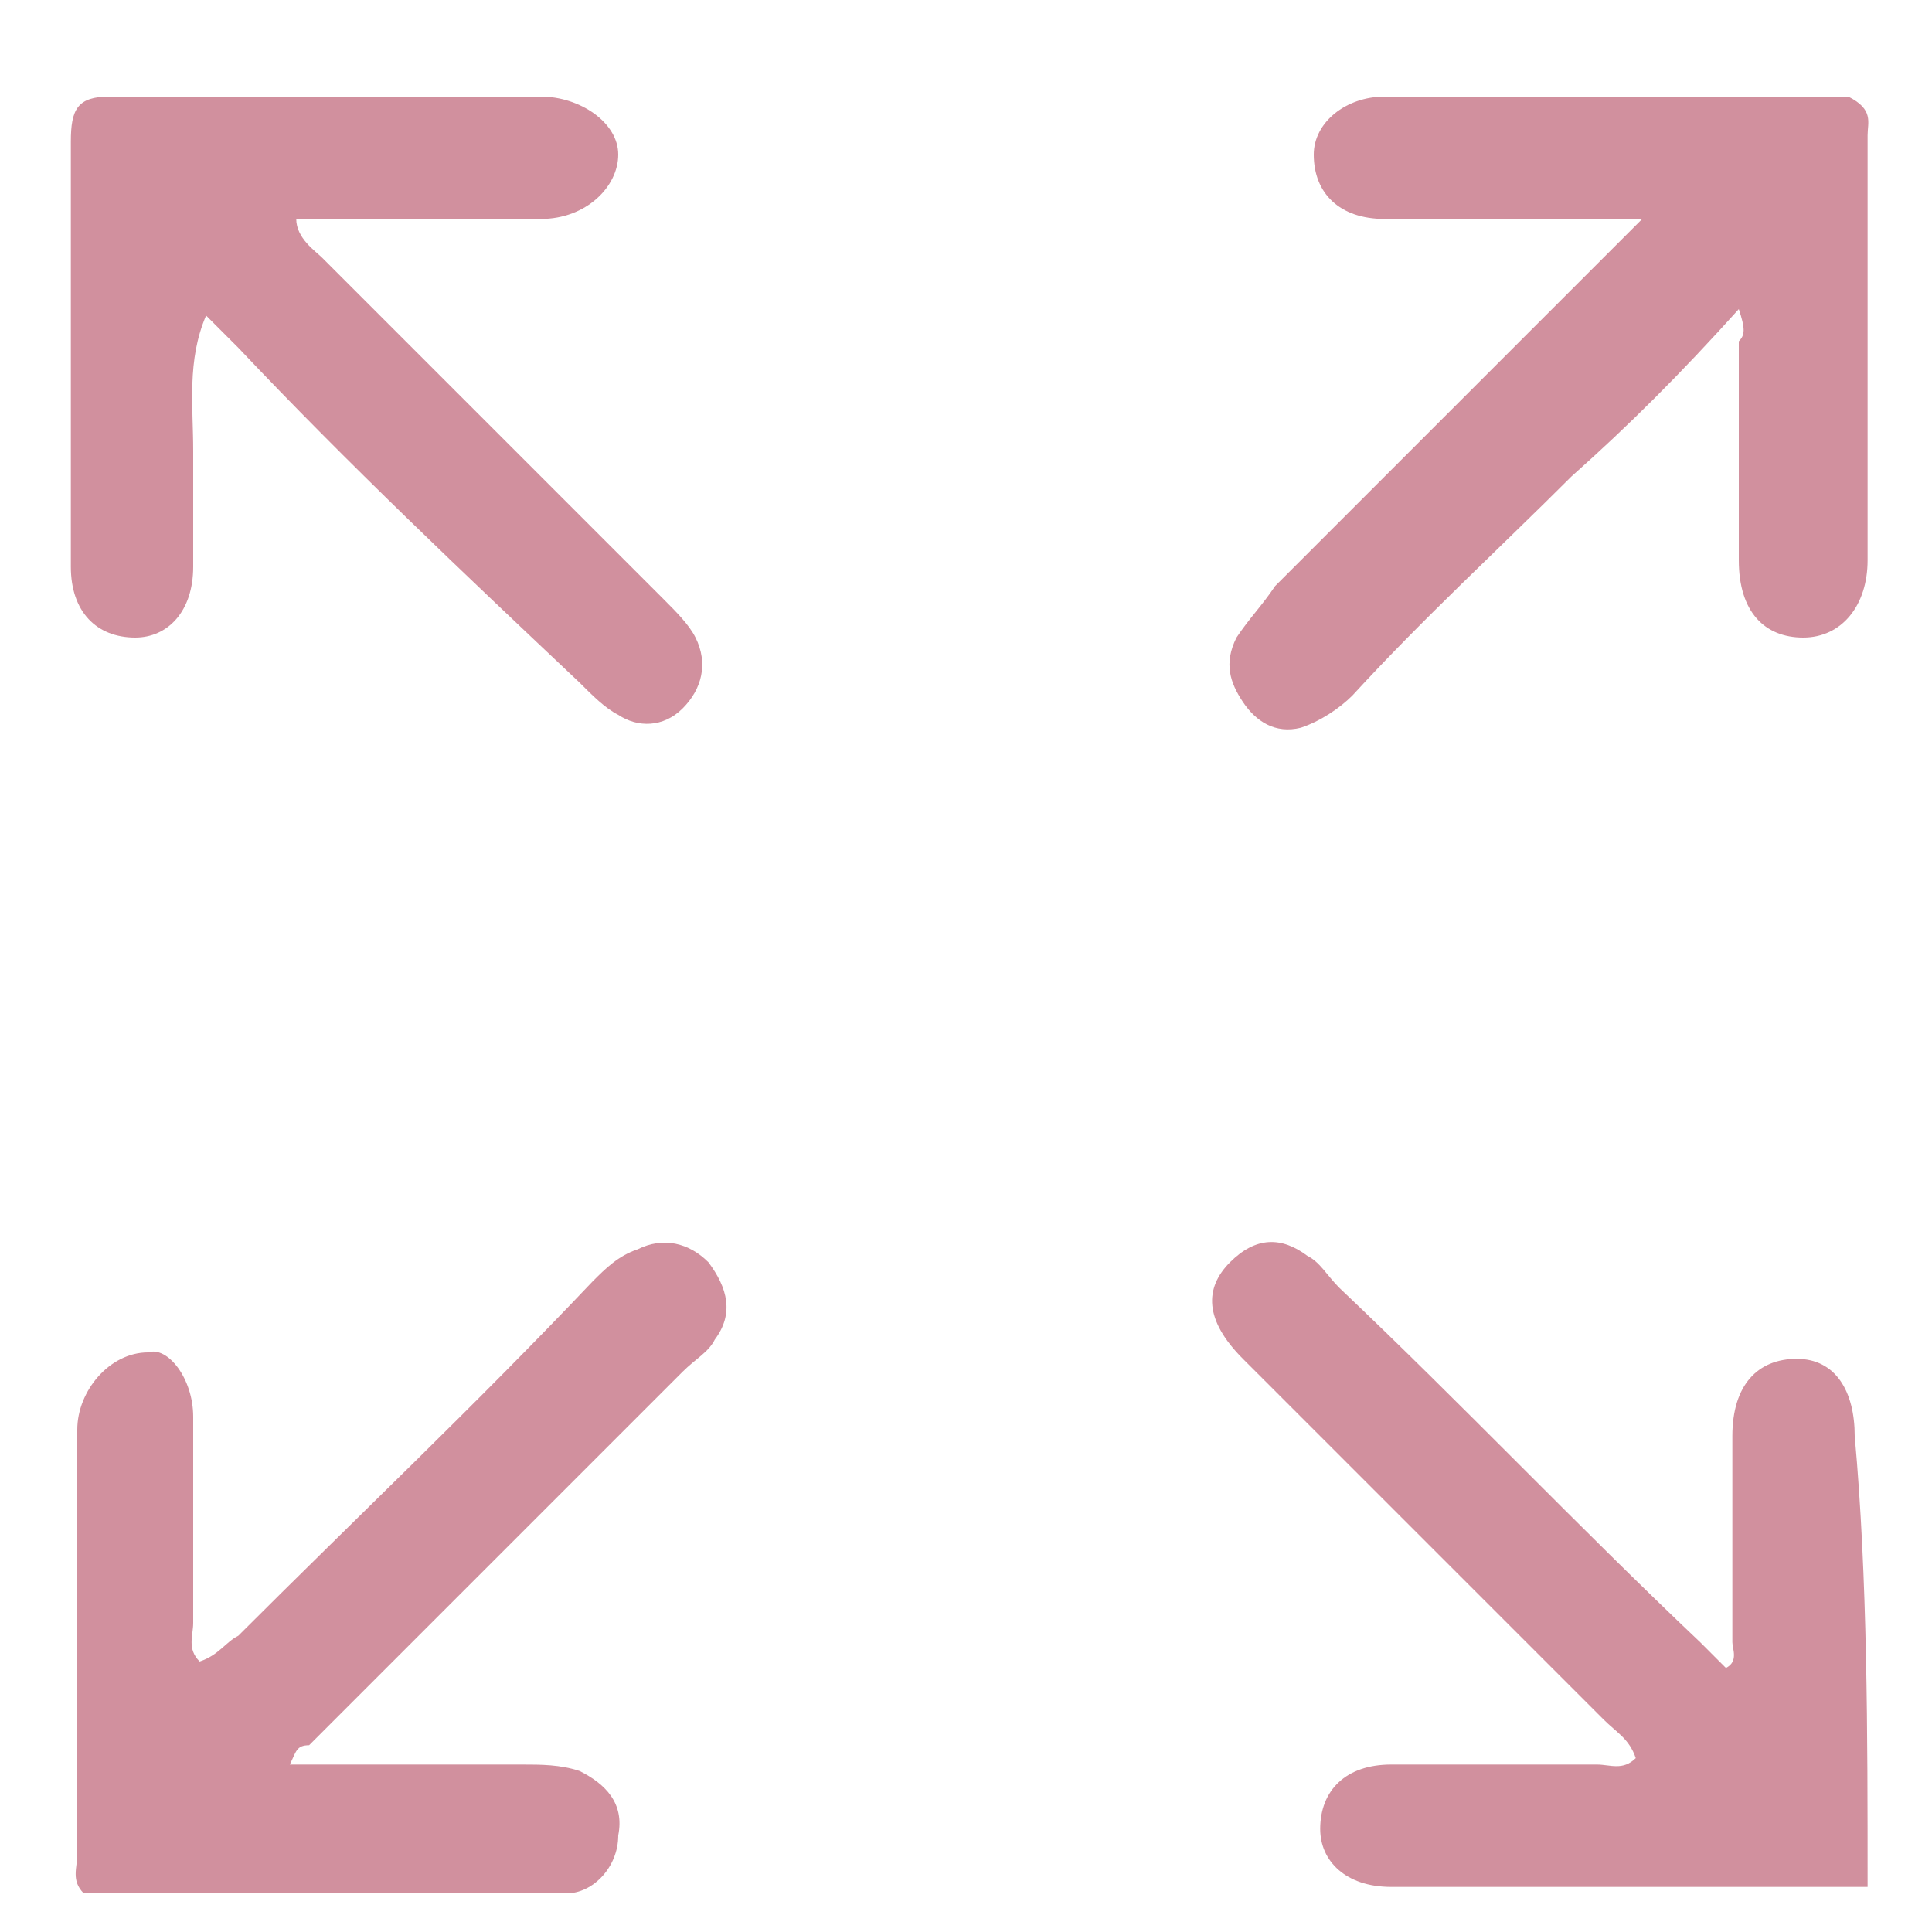
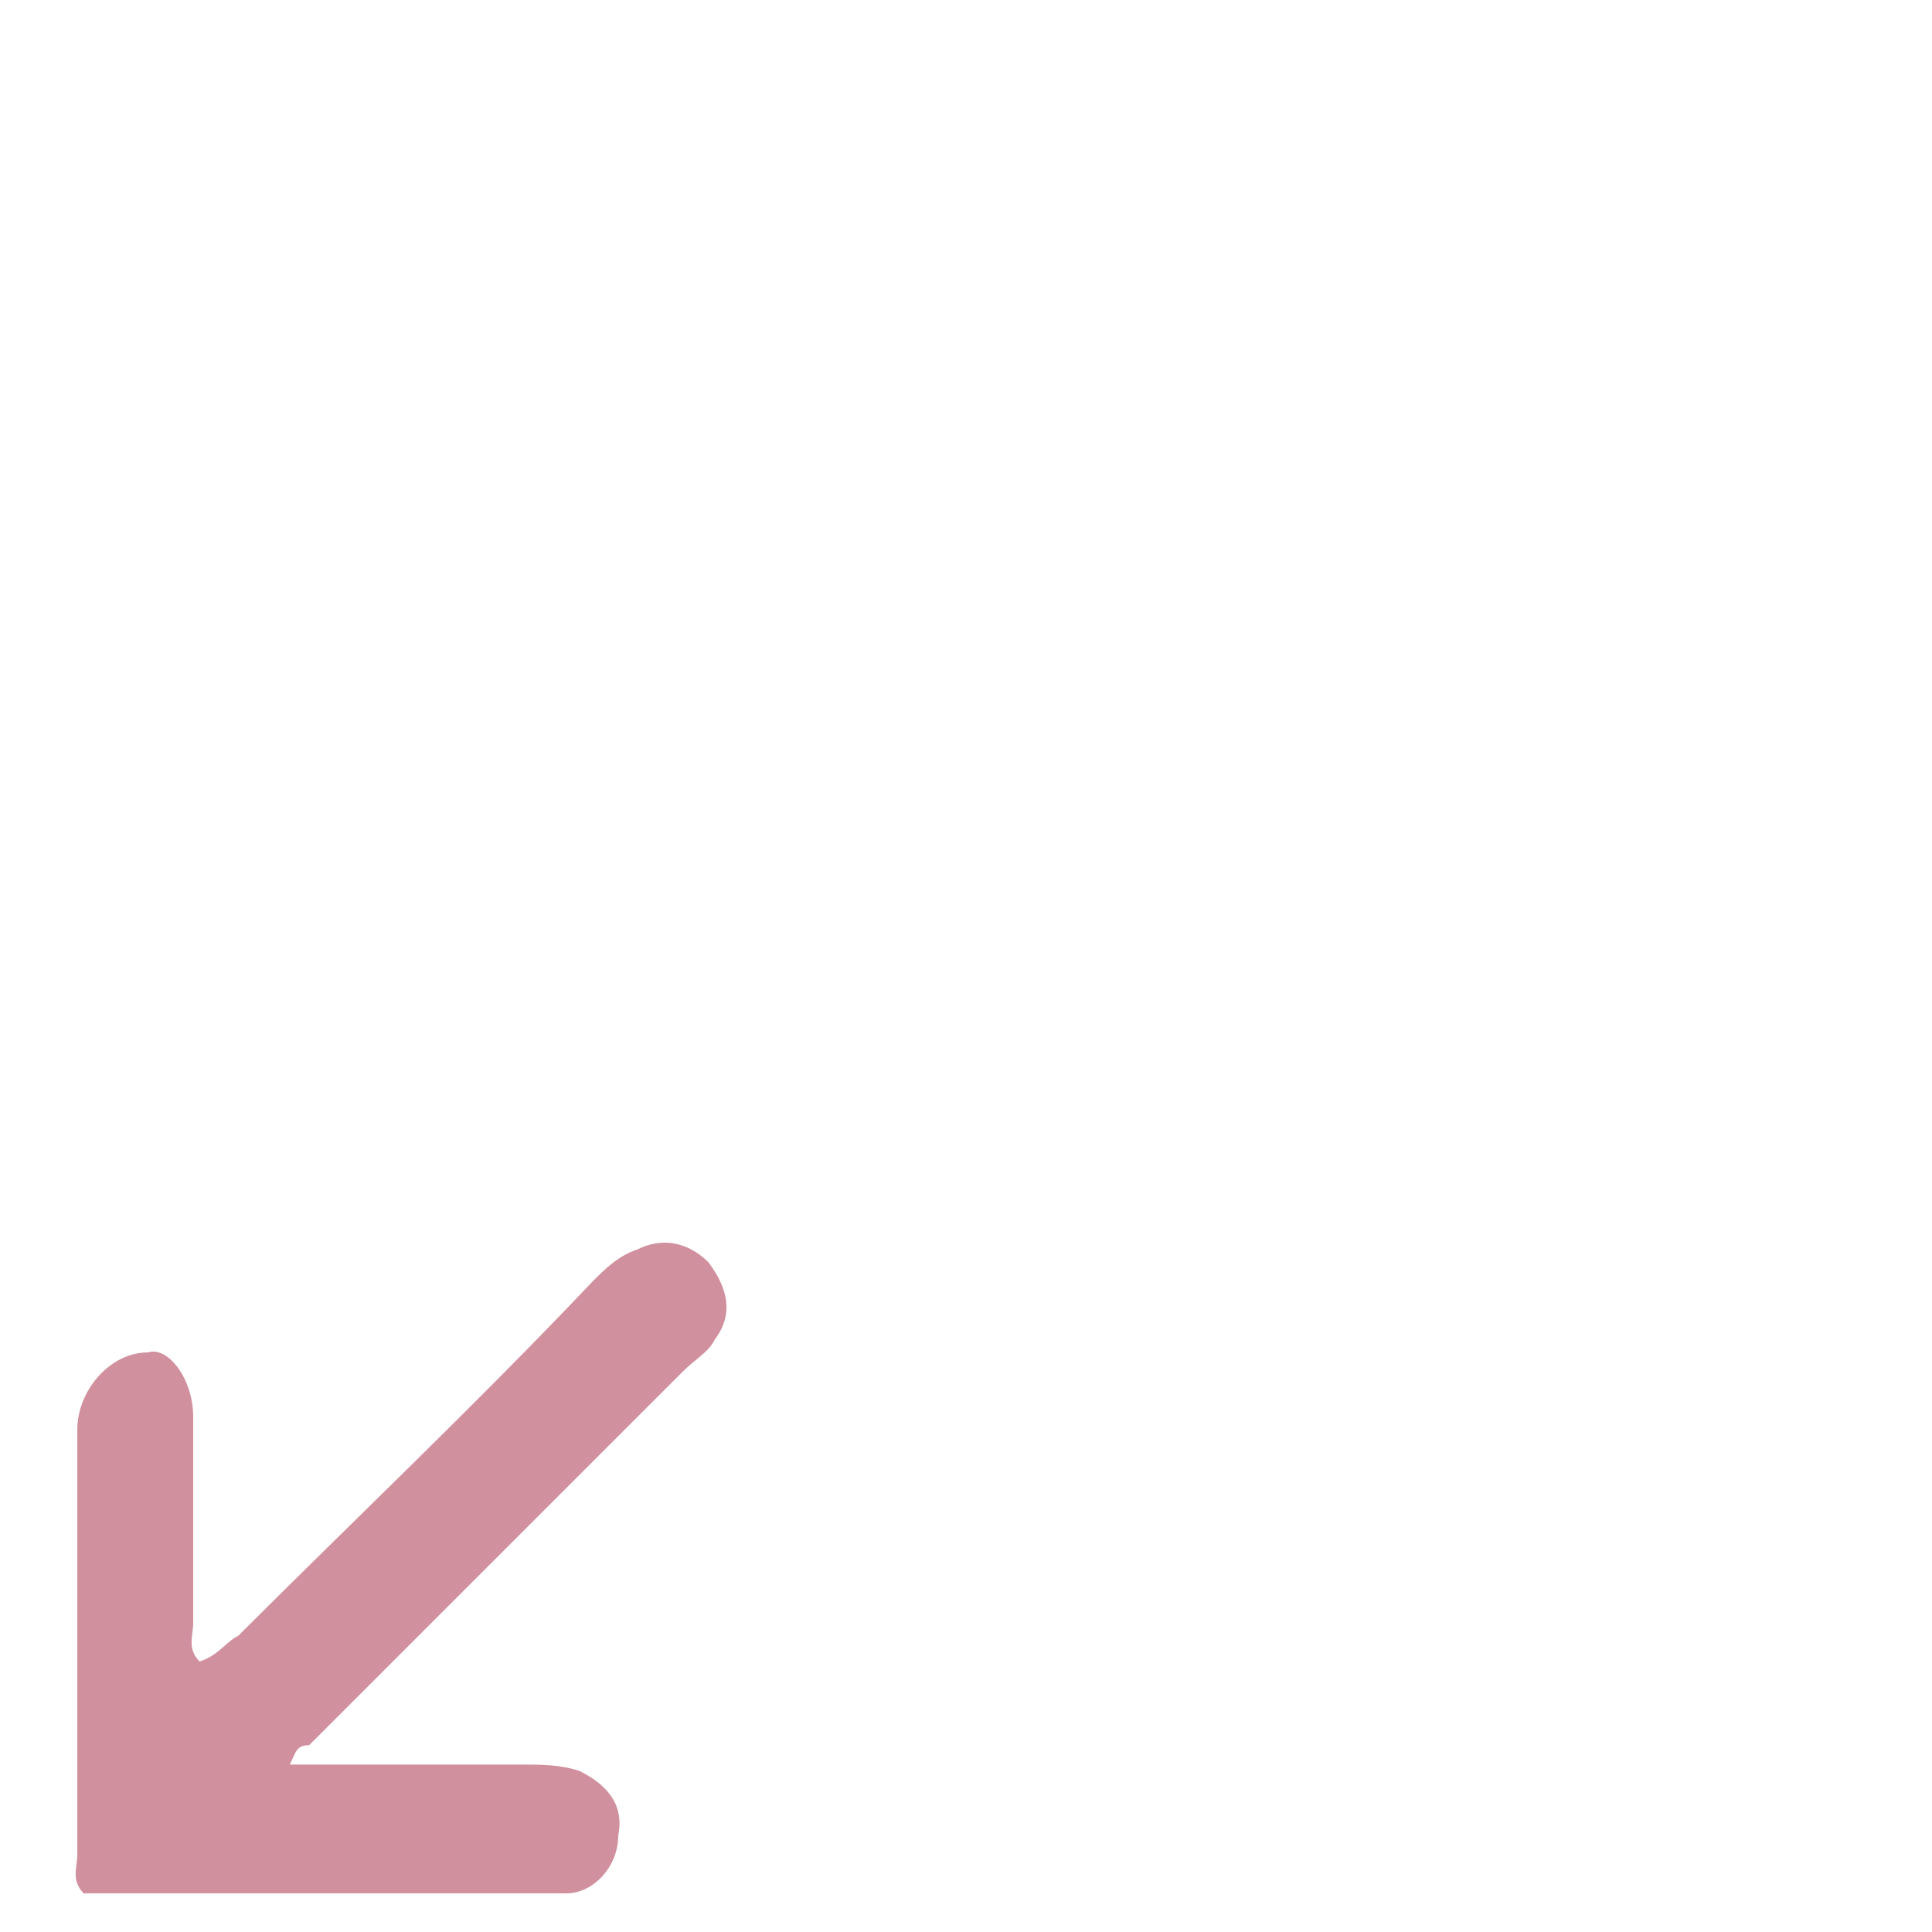
<svg xmlns="http://www.w3.org/2000/svg" version="1.1" id="Camada_1" x="0px" y="0px" viewBox="0 0 30 30" style="enable-background:new 0 0 30 30;" xml:space="preserve">
  <style type="text/css">
	.st0{fill:#D1909E;}
</style>
  <g>
-     <path class="st0" d="M29,29.3c-1.8,0-3.5,0-5.2,0c-0.7,0-1.4,0-2.2,0c-0.7,0-1.1-0.4-1.1-0.9c0-0.6,0.4-1,1.1-1c1.1,0,2.1,0,3.2,0   c0.2,0,0.4,0.1,0.6-0.1c-0.1-0.3-0.3-0.4-0.5-0.6c-1.9-1.9-3.7-3.7-5.6-5.6c-0.6-0.6-0.6-1.1-0.2-1.5c0.4-0.4,0.8-0.4,1.2-0.1   c0.2,0.1,0.3,0.3,0.5,0.5c1.9,1.8,3.7,3.7,5.6,5.5c0.1,0.1,0.3,0.3,0.4,0.4c0.2-0.1,0.1-0.3,0.1-0.4c0-1.1,0-2.1,0-3.2   c0-0.8,0.4-1.2,1-1.2c0.6,0,0.9,0.5,0.9,1.2C29,24.5,29,26.9,29,29.3z" />
-     <path class="st0" d="M27,4.8c-0.9,1-1.7,1.8-2.6,2.6c-1.1,1.1-2.3,2.2-3.4,3.4c-0.2,0.2-0.5,0.4-0.8,0.5c-0.4,0.1-0.7-0.1-0.9-0.4   c-0.2-0.3-0.3-0.6-0.1-1c0.2-0.3,0.4-0.5,0.6-0.8c1.7-1.7,3.4-3.4,5.1-5.1c0.2-0.2,0.3-0.3,0.6-0.6c-1.2,0-2.2,0-3.3,0   c-0.2,0-0.5,0-0.7,0c-0.7,0-1.1-0.4-1.1-1c0-0.5,0.5-0.9,1.1-0.9c1.9,0,3.8,0,5.6,0c0.5,0,1.1,0,1.6,0C29.1,1.7,29,1.9,29,2.1   c0,2.2,0,4.4,0,6.6c0,0.7-0.4,1.2-1,1.2c-0.6,0-1-0.4-1-1.2c0-1.1,0-2.3,0-3.4C27.1,5.2,27.1,5.1,27,4.8z" />
    <path class="st0" d="M4.5,27.4c1.3,0,2.4,0,3.6,0c0.3,0,0.6,0,0.9,0.1c0.4,0.2,0.7,0.5,0.6,1c0,0.5-0.4,0.9-0.8,0.9   c-2.5,0-5,0-7.5,0c-0.2-0.2-0.1-0.4-0.1-0.6c0-2.2,0-4.4,0-6.6c0-0.6,0.5-1.2,1.1-1.2C2.6,20.9,3,21.4,3,22c0,1.1,0,2.1,0,3.2   c0,0.2-0.1,0.4,0.1,0.6c0.3-0.1,0.4-0.3,0.6-0.4c1.8-1.8,3.7-3.6,5.5-5.5c0.2-0.2,0.4-0.4,0.7-0.5c0.4-0.2,0.8-0.1,1.1,0.2   c0.3,0.4,0.4,0.8,0.1,1.2c-0.1,0.2-0.3,0.3-0.5,0.5c-1.9,1.9-3.9,3.9-5.8,5.8C4.6,27.1,4.6,27.2,4.5,27.4z" />
-     <path class="st0" d="M3.2,4.9C2.9,5.6,3,6.3,3,7c0,0.6,0,1.2,0,1.8c0,0.7-0.4,1.1-0.9,1.1c-0.6,0-1-0.4-1-1.1c0-0.7,0-1.4,0-2   c0-1.5,0-3.1,0-4.6c0-0.5,0.1-0.7,0.6-0.7c2.2,0,4.5,0,6.7,0c0.6,0,1.2,0.4,1.2,0.9c0,0.5-0.5,1-1.2,1c-1.3,0-2.5,0-3.8,0   C4.6,3.7,4.9,3.9,5,4c1.8,1.8,3.6,3.6,5.3,5.3c0.2,0.2,0.4,0.4,0.5,0.6c0.2,0.4,0.1,0.8-0.2,1.1c-0.3,0.3-0.7,0.3-1,0.1   c-0.2-0.1-0.4-0.3-0.6-0.5C7.2,8.9,5.4,7.2,3.7,5.4C3.5,5.2,3.4,5.1,3.2,4.9z" />
  </g>
</svg>